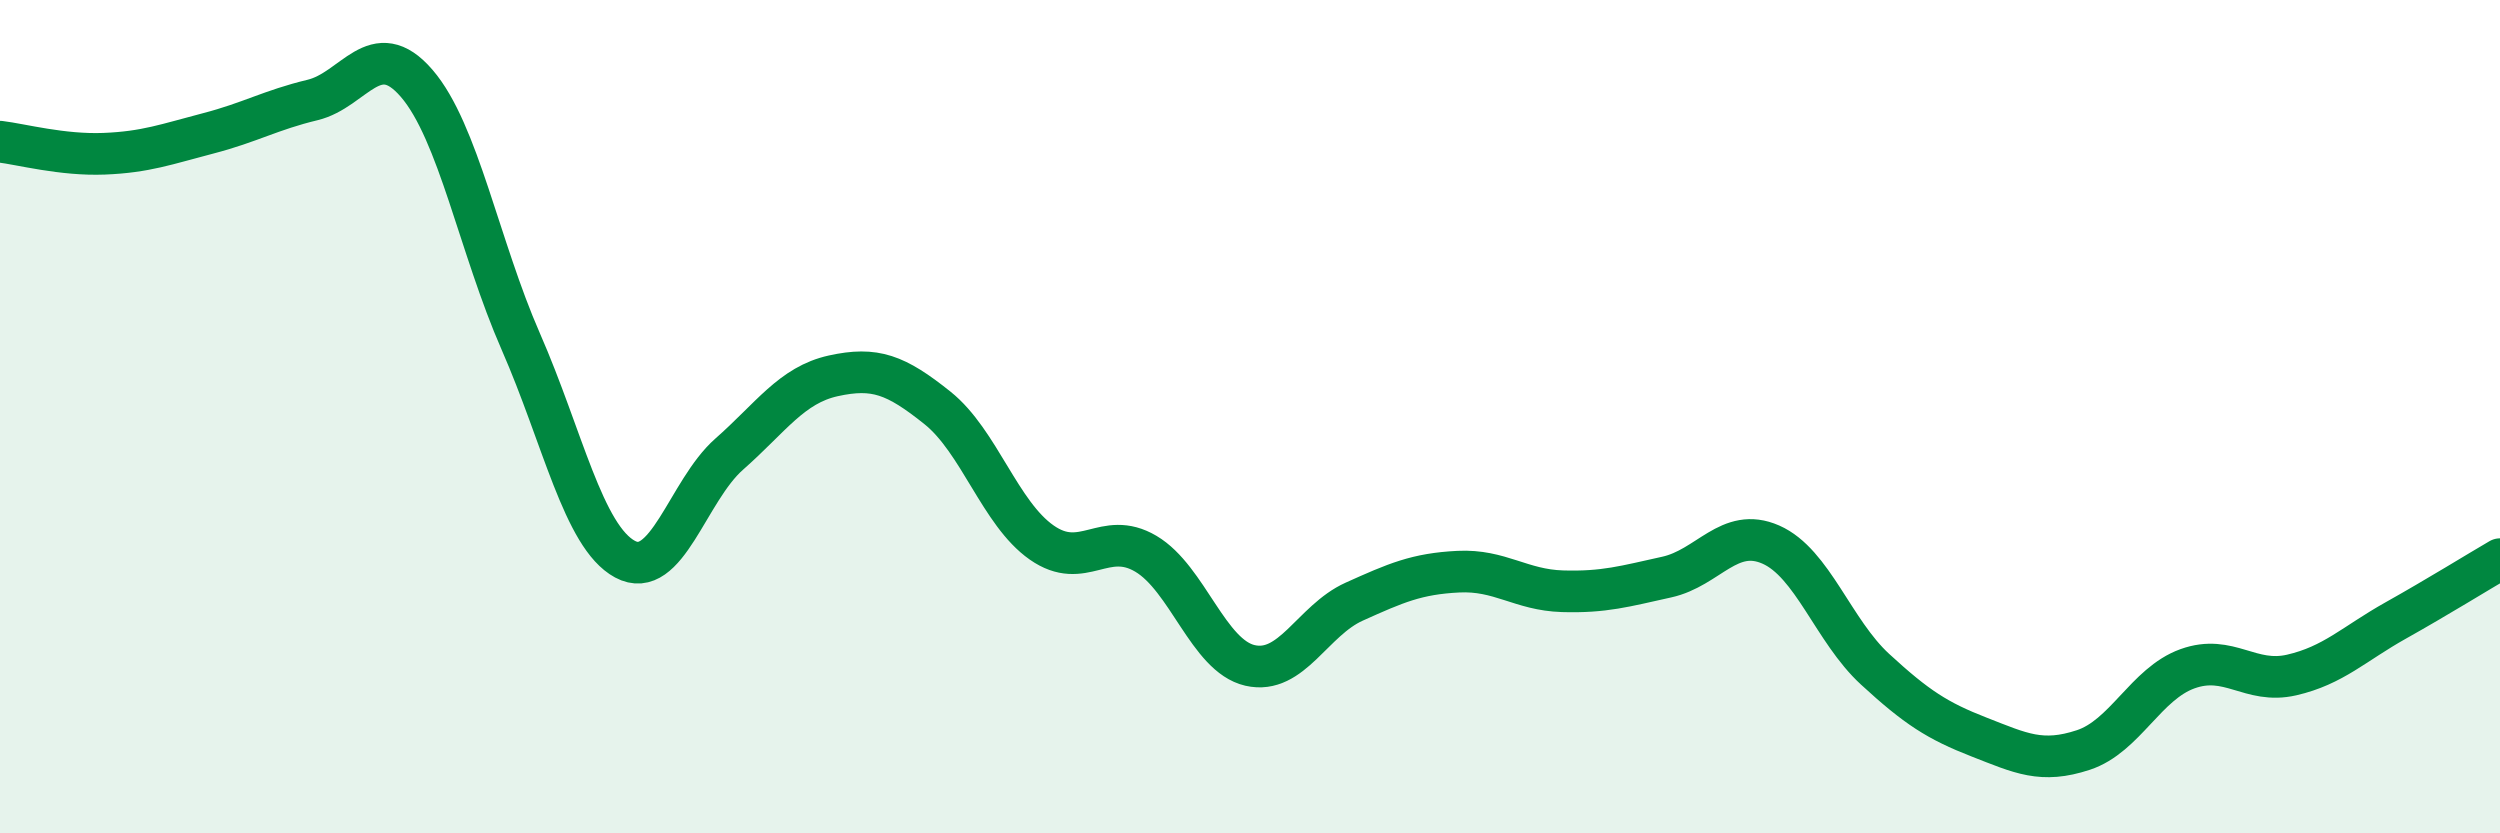
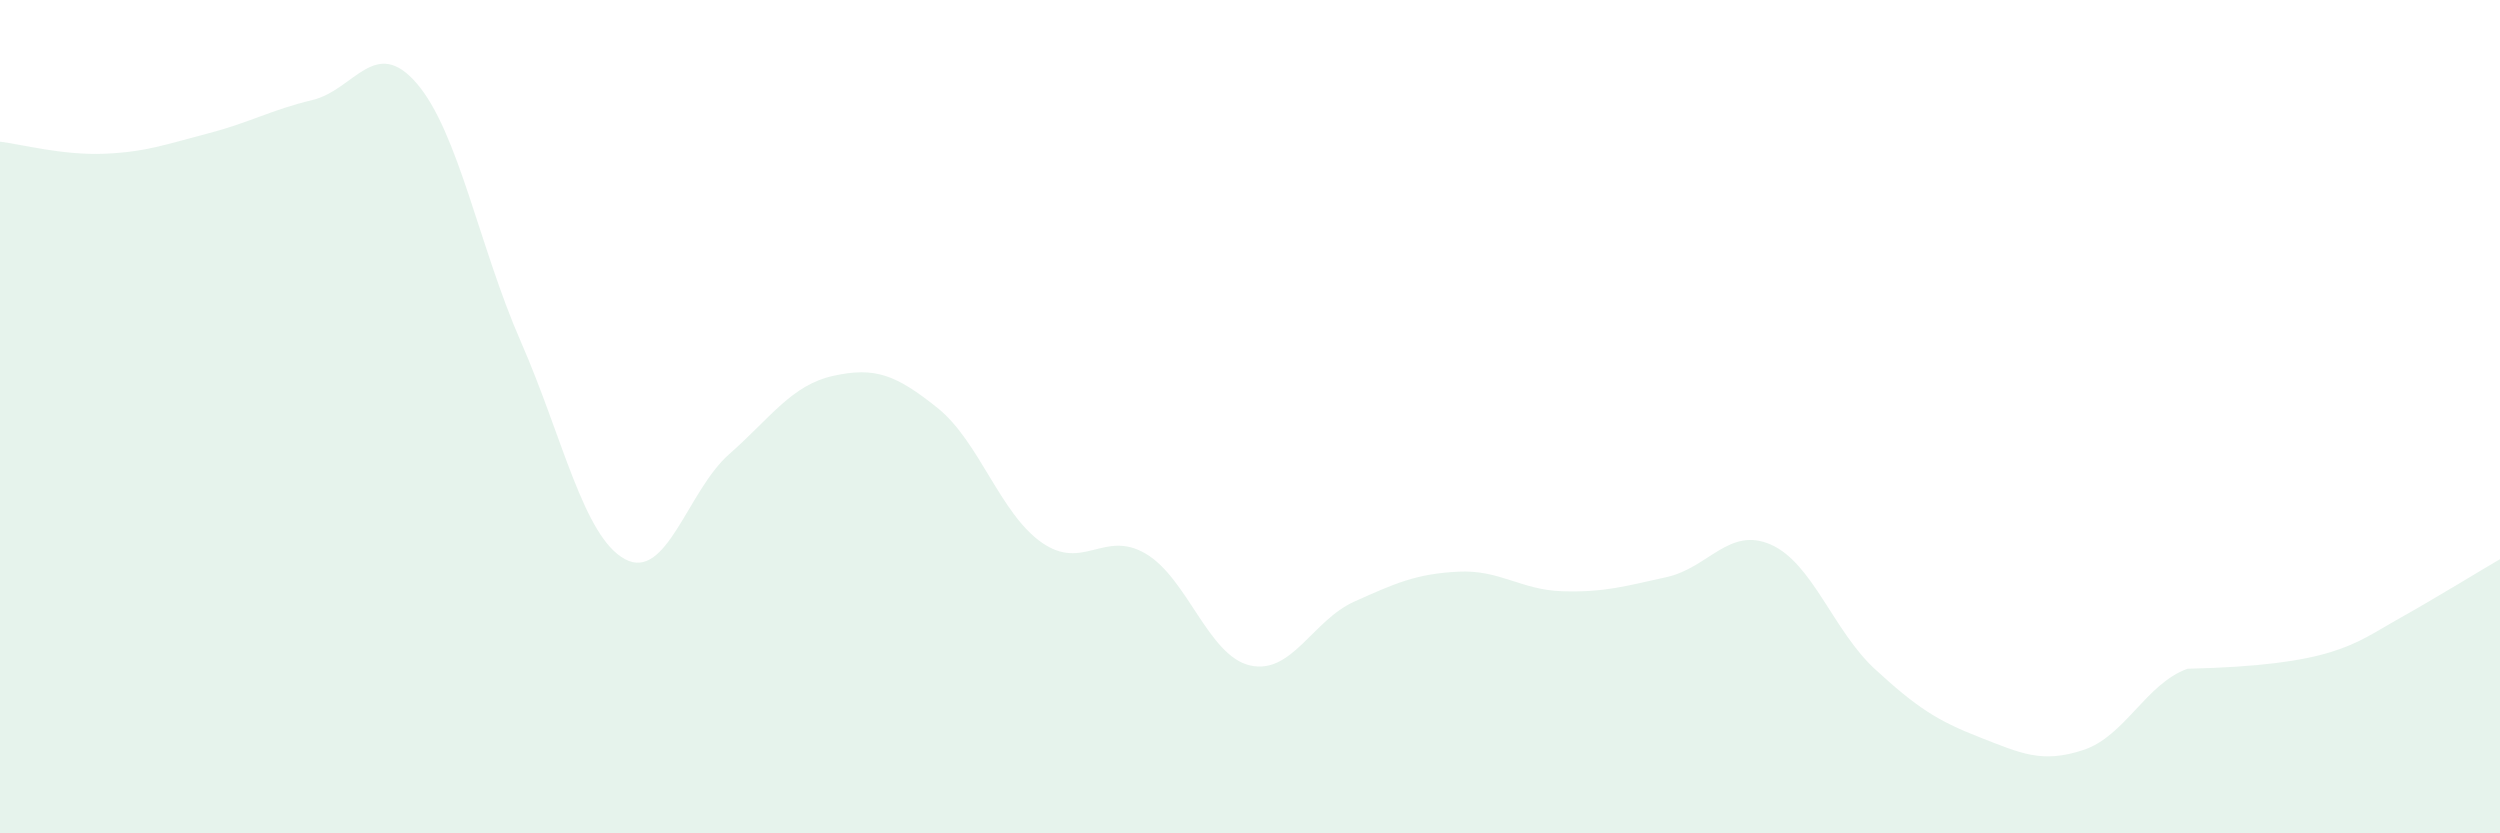
<svg xmlns="http://www.w3.org/2000/svg" width="60" height="20" viewBox="0 0 60 20">
-   <path d="M 0,3.4 C 0.5,3.46 1.5,3.73 2.5,3.69 C 3.5,3.65 4,3.46 5,3.2 C 6,2.94 6.5,2.64 7.5,2.4 C 8.5,2.16 9,0.84 10,2 C 11,3.16 11.5,5.92 12.5,8.2 C 13.5,10.48 14,12.88 15,13.42 C 16,13.96 16.5,11.78 17.5,10.9 C 18.5,10.02 19,9.24 20,9.02 C 21,8.8 21.5,8.99 22.5,9.79 C 23.5,10.59 24,12.32 25,13.02 C 26,13.72 26.5,12.7 27.5,13.29 C 28.5,13.88 29,15.74 30,15.97 C 31,16.2 31.5,14.89 32.5,14.44 C 33.5,13.99 34,13.77 35,13.72 C 36,13.67 36.5,14.16 37.5,14.19 C 38.5,14.22 39,14.07 40,13.85 C 41,13.63 41.5,12.63 42.5,13.07 C 43.5,13.51 44,15.14 45,16.06 C 46,16.98 46.5,17.3 47.5,17.69 C 48.5,18.08 49,18.33 50,18 C 51,17.67 51.5,16.41 52.5,16.05 C 53.5,15.69 54,16.43 55,16.2 C 56,15.97 56.5,15.45 57.5,14.89 C 58.5,14.33 59.5,13.71 60,13.42L60 20L0 20Z" fill="#008740" opacity="0.1" stroke-linecap="round" stroke-linejoin="round" />
-   <path d="M 0,3.4 C 0.5,3.46 1.5,3.73 2.5,3.69 C 3.5,3.65 4,3.46 5,3.2 C 6,2.94 6.5,2.64 7.5,2.4 C 8.5,2.16 9,0.84 10,2 C 11,3.16 11.5,5.92 12.5,8.2 C 13.5,10.48 14,12.88 15,13.42 C 16,13.96 16.5,11.78 17.5,10.9 C 18.5,10.02 19,9.24 20,9.02 C 21,8.8 21.5,8.99 22.5,9.79 C 23.5,10.59 24,12.32 25,13.02 C 26,13.72 26.5,12.7 27.5,13.29 C 28.5,13.88 29,15.74 30,15.97 C 31,16.2 31.5,14.89 32.5,14.44 C 33.5,13.99 34,13.77 35,13.72 C 36,13.67 36.5,14.16 37.5,14.19 C 38.5,14.22 39,14.07 40,13.85 C 41,13.63 41.5,12.63 42.5,13.07 C 43.5,13.51 44,15.14 45,16.06 C 46,16.98 46.5,17.3 47.5,17.69 C 48.5,18.08 49,18.33 50,18 C 51,17.67 51.5,16.41 52.5,16.05 C 53.5,15.69 54,16.43 55,16.2 C 56,15.97 56.5,15.45 57.5,14.89 C 58.5,14.33 59.5,13.71 60,13.42" stroke="#008740" stroke-width="1" fill="none" stroke-linecap="round" stroke-linejoin="round" />
+   <path d="M 0,3.4 C 0.5,3.46 1.5,3.73 2.5,3.69 C 3.5,3.65 4,3.46 5,3.2 C 6,2.94 6.5,2.64 7.5,2.4 C 8.5,2.16 9,0.84 10,2 C 11,3.16 11.5,5.92 12.5,8.2 C 13.5,10.48 14,12.88 15,13.42 C 16,13.96 16.5,11.78 17.5,10.9 C 18.5,10.02 19,9.24 20,9.02 C 21,8.8 21.5,8.99 22.5,9.79 C 23.5,10.59 24,12.32 25,13.02 C 26,13.72 26.5,12.7 27.5,13.29 C 28.5,13.88 29,15.74 30,15.97 C 31,16.2 31.5,14.89 32.5,14.44 C 33.5,13.99 34,13.77 35,13.72 C 36,13.67 36.5,14.16 37.5,14.19 C 38.5,14.22 39,14.07 40,13.85 C 41,13.63 41.5,12.63 42.5,13.07 C 43.5,13.51 44,15.14 45,16.06 C 46,16.98 46.5,17.3 47.5,17.69 C 48.5,18.08 49,18.33 50,18 C 51,17.67 51.5,16.41 52.5,16.05 C 56,15.97 56.5,15.45 57.5,14.89 C 58.5,14.33 59.5,13.71 60,13.42L60 20L0 20Z" fill="#008740" opacity="0.1" stroke-linecap="round" stroke-linejoin="round" />
</svg>